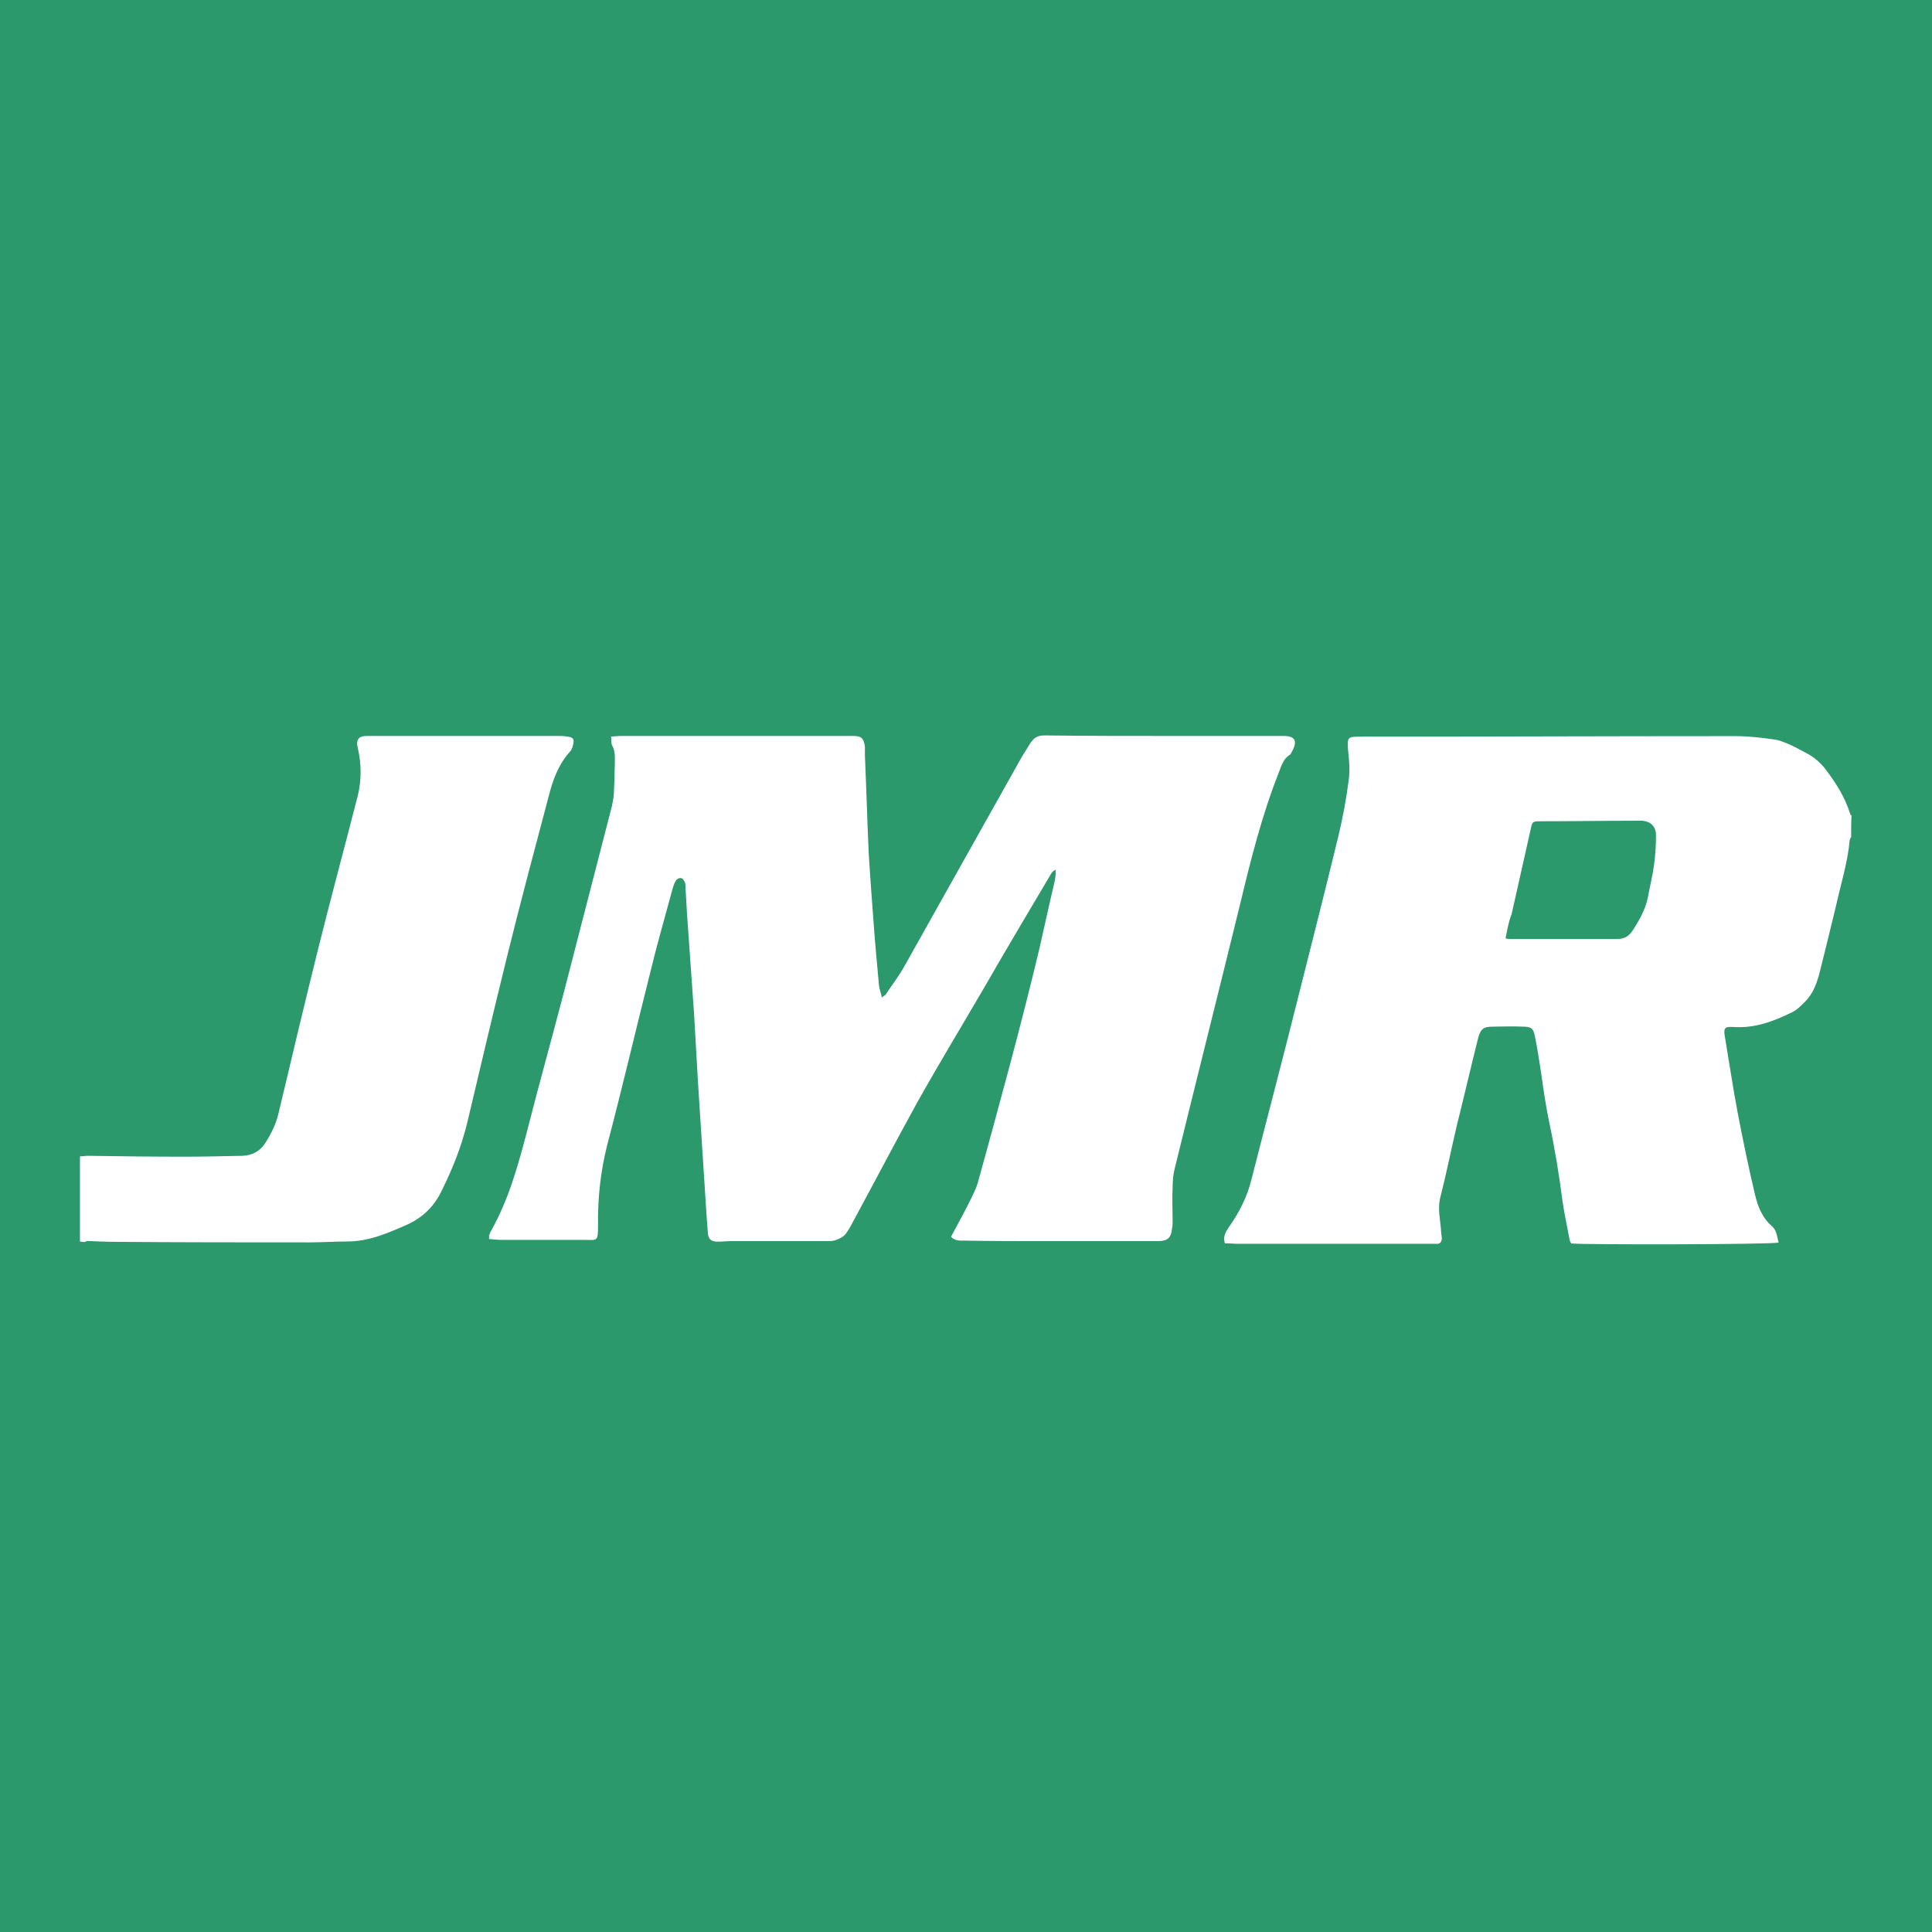
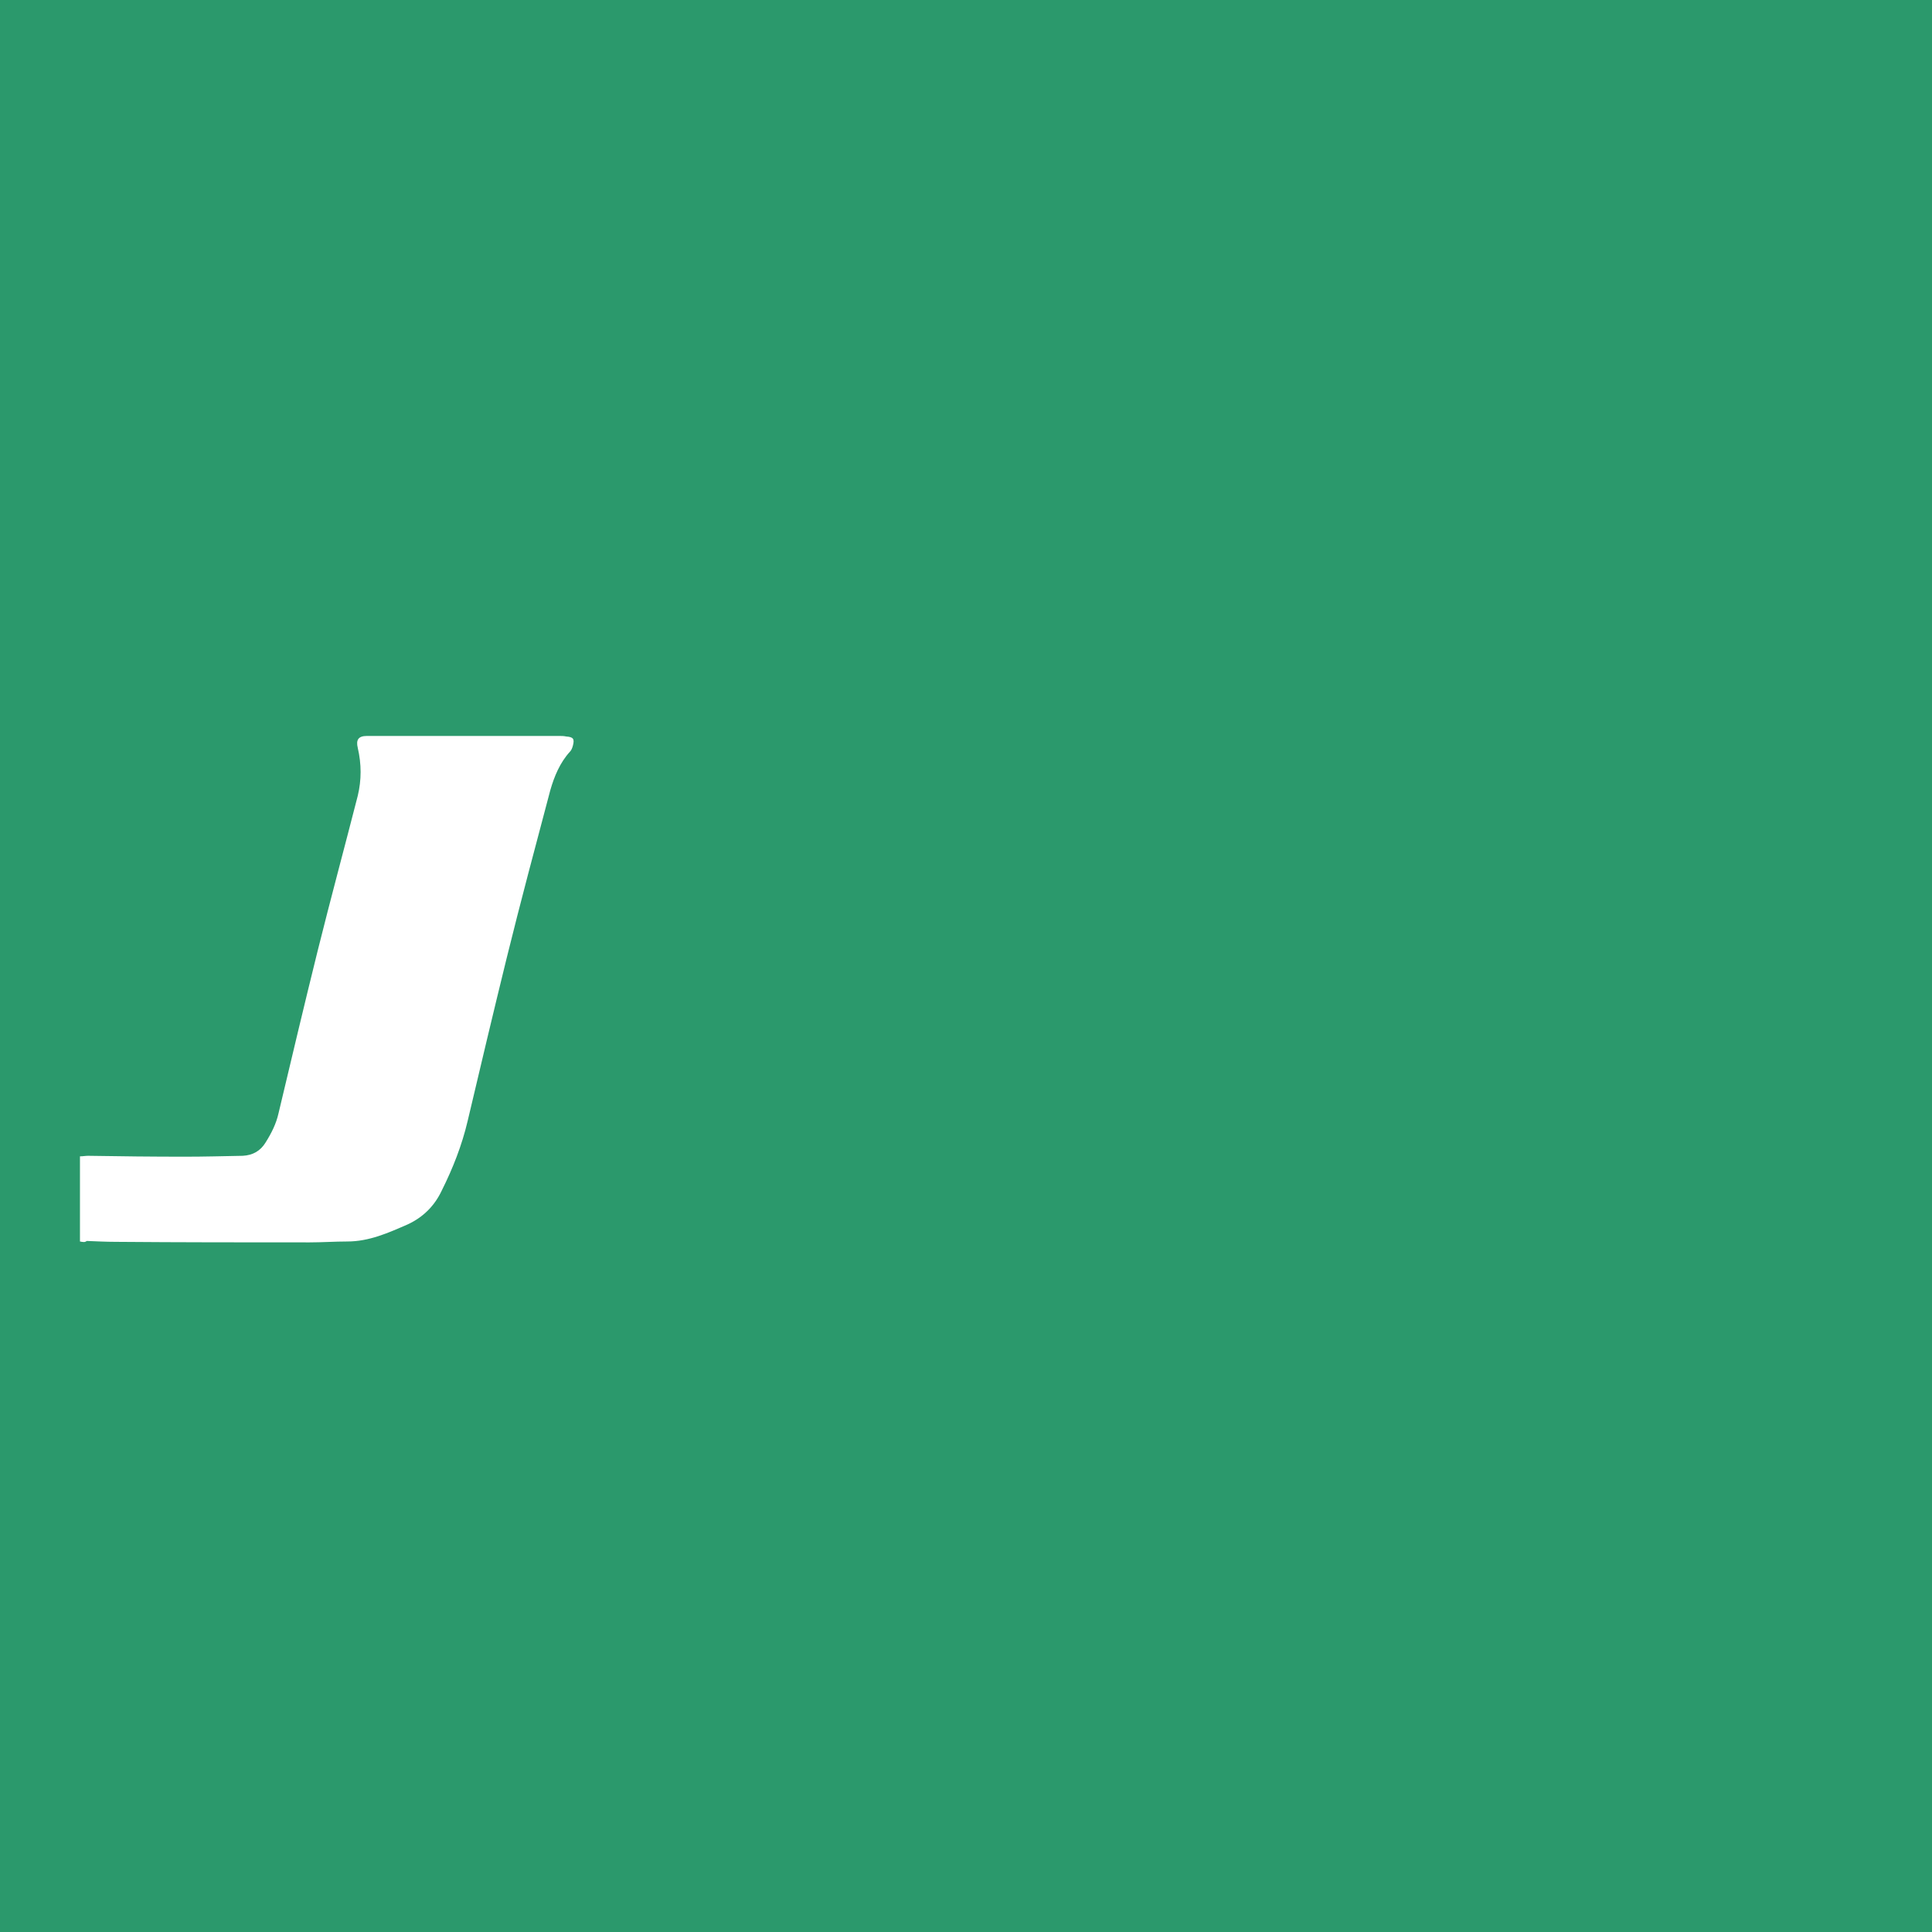
<svg xmlns="http://www.w3.org/2000/svg" version="1.1" id="Layer_1" x="0px" y="0px" viewBox="0 0 1080 1080" style="enable-background:new 0 0 1080 1080;" xml:space="preserve">
  <style type="text/css">
	.st0{fill:#2B996C;}
	.st1{fill:#FFFFFF;}
</style>
  <rect class="st0" width="1080" height="1080" />
-   <path class="st1" d="M1034.8,468c-0.3,0.5-0.8,1.1-0.8,1.6c-1.1,12.3-4.8,24-7.5,36.1c-2.9,12.3-6.1,24.9-9.1,37.1  c-1.6,6.4-3.7,12.6-8.6,17.4c-2.1,2.1-4.3,4.3-6.9,5.6c-10.4,5.1-20.8,9.1-32.9,8.3c-4.8-0.3-5.6,0.5-4.8,5.3  c2.4,14.2,4.5,28.6,7.2,42.8c2.9,15.2,6.1,30.5,9.6,45.4c1.6,6.7,4,13.1,9.6,17.9c2.7,2.4,2.7,5.9,3.7,9.1  c-3.5,1.1-108.5,1.3-116,0.5c-0.3-0.5-0.5-1.1-0.8-1.6c-1.3-7.2-2.9-14.4-4-21.6c-1.9-15-4.3-29.7-7.5-44.6  c-1.9-9.1-3.2-18.2-4.5-27.5c-1.1-6.9-2.1-13.9-3.5-20.6c-0.8-4.3-2.1-5.3-6.7-5.3c-5.6-0.3-11.2,0-16.8,0c-5.3,0-6.9,1.3-8.3,6.7  c-4,16-7.7,32.1-11.8,48.4c-3.2,13.6-5.9,27.3-9.4,40.9c-1.3,5.9,0,11.5,0.5,17.1c0,1.6,0.3,3.2,0.5,5.1c0,2.1-1.1,3.5-3.2,3.2  c-0.8,0-1.9,0-2.7,0c-35.8,0-71.9,0-107.7,0c-2.7,0-5.1-0.3-7.7-0.3c-1.1-3.7,0.3-6.1,2.1-8.8c5.9-8.3,10.4-17.1,12.8-27  c8.8-34.5,17.9-68.9,26.5-103.4c7.5-29.7,15-59.3,22.2-89c2.4-10.2,4.3-20.3,5.6-30.5c0.8-5.6,0.3-11.2-0.3-16.8  c-0.5-7.5-0.5-7.7,7.2-7.7c69.7,0,139.5-0.3,209.2-0.3c7.2,0,14.4,0.8,21.9,1.9c2.7,0.3,5.6,1.6,8.3,2.7c2.9,1.3,5.9,2.9,8.8,4.5  c4.3,2.1,8,5.1,11,8.8c5.9,7.7,11.2,15.8,14.2,25.4c0,0.5,0.5,0.8,0.8,1.1C1034.8,459.9,1034.8,464,1034.8,468z M841.6,524.6  c1.6,0.3,2.1,0.3,2.7,0.3c20,0,39.8,0,59.9,0c3.7,0,6.4-1.6,8.3-4.5c3.7-5.6,7.2-11.8,8.6-18.4c1.1-6.1,2.7-12.3,3.5-18.4  c0.8-5.6,1.1-11.2,1.1-16.8c0-4.8-2.9-7.5-7.5-8c-1.1,0-2.1,0-3.2,0c-18.2,0-36.3,0.3-54.2,0.3c-4,0-4.3,0.3-5.1,4.3  c-3.5,15.8-7.2,31.8-10.7,47.6C843.4,515,842.6,519.5,841.6,524.6z" />
-   <path class="st1" d="M531.6,691.4c4-7.5,8-14.7,11.5-21.9c1.3-2.7,2.7-5.6,3.5-8.3c12-43.6,24-87.1,34.5-131.2  c2.9-12.6,5.6-25.4,8.6-37.9c0.3-1.9,0.5-3.5,0.5-5.9c-2.1,0.8-2.7,2.4-3.5,3.7c-12.3,20.8-24.6,41.4-36.6,62.3  c-12.3,21.1-25.1,42.2-37.1,63.6c-12.8,23.2-25.1,46.8-37.7,70c-1.3,2.1-2.4,4.5-4.8,5.9s-4.5,2.1-7.2,2.1c-18.2,0-36.6,0-54.8,0  c-2.4,0-4.8,0.3-7.2,0.3c-3.7,0-5.3-1.3-5.6-4.8c-0.3-3.7-0.5-7.2-0.8-11c-1.3-20.6-2.7-41.4-4-62c-1.1-16.6-1.9-32.9-2.9-49.4  c-1.3-19-2.7-37.7-4-56.7c-0.3-4.8-0.5-9.4-0.8-14.2c0-0.8,0-1.9-0.3-2.7c-0.5-1.1-1.3-2.4-2.1-2.4c-1.1-0.3-2.4,0.5-2.9,1.3  c-1.1,1.6-1.6,3.5-2.1,5.3c-4.3,15.8-8.8,31.5-12.6,47.3c-8,31.8-15.5,63.9-23.8,95.4c-3.7,14.7-5.3,29.7-5.1,44.9c0,9.4-0.5,8-8,8  c-15.5,0-30.7,0-46.2,0c-2.1,0-4.5-0.3-6.7-0.5c0-1.1,0-1.3,0-1.9c0.3-0.8,0.5-1.3,0.8-2.1c10.2-17.9,15.5-37.4,20.6-56.9  c6.4-25.1,13.4-50.2,20-75.4c9.1-35.3,18.2-70.5,27.3-105.8c0.5-2.7,1.1-5.3,1.1-8c0.3-5.3,0.3-10.7,0.5-15.8  c0-3.5,0.3-6.9-1.6-10.2c-0.5-1.1-0.3-2.9-0.5-4.8c2.1,0,3.7-0.3,5.3-0.3c34.2,0,68.4,0,102.9,0c9.1,0,17.9,0,27,0  c4.8,0,6.1,1.3,6.7,6.1c0,1.6,0,3.2,0,5.1c0.8,17.9,1.3,36.1,2.1,54c0.8,13.6,1.9,27.5,2.9,41.2c0.8,11.2,1.9,22.2,2.9,33.4  c0.3,2.1,1.1,4,1.6,6.4c1.3-1.1,2.1-1.3,2.4-2.1c3.5-5.3,7.5-10.4,10.4-15.8c21.6-38.5,43.3-77.2,64.9-115.7  c1.6-2.9,3.5-5.6,5.3-8.6c1.9-2.9,4-4.3,7.7-4.3c23.8,0.3,47.6,0.3,71.3,0.3c20.8,0,41.7,0,62.5,0c6.4,0,8,2.7,4.8,8.6  c-0.5,0.8-0.8,1.9-1.6,2.1c-3.5,2.4-4.5,6.4-5.9,9.9c-9.6,24.3-15.8,49.4-21.9,74.8c-12,48.9-24.3,97.8-36.3,146.7  c-0.8,3.2-1.1,6.9-1.1,10.4c-0.3,6.1,0,12.3,0,18.7c0,1.3,0,2.7-0.3,4c-0.5,5.3-2.4,7.2-8,7.2c-20.8,0-41.7,0-62.5,0  c-15.2,0-30.5,0-45.7-0.3C536.7,693.5,534,693.8,531.6,691.4z" />
  <path class="st1" d="M44.7,694c0-16,0-31.5,0-47.6c1.6,0,3.2-0.3,4.5-0.3c18.2,0.3,36.3,0.5,54.2,0.5c10.7,0,21.6-0.3,32.3-0.5  c5.6-0.3,9.9-2.7,12.8-7.5c3.2-5.1,5.9-10.4,7.2-16.3c7.2-30.2,14.4-60.7,21.9-90.9c7.2-28.9,15-57.7,22.4-86.6  c2.1-8.8,2.1-17.6,0-26.7c-1.1-4.5,0.3-6.7,5.1-6.7c35.8,0,71.6,0,107.4,0c1.3,0,2.7,0,4,0.3c4,0.3,4.8,1.3,3.7,5.3  c-0.3,1.1-0.8,2.4-1.6,3.2c-5.6,6.1-8.8,13.9-11,21.6c-8.3,31.3-16.6,62.3-24.3,93.5c-7.5,30.5-14.7,60.9-21.9,91.4  c-3.2,13.6-8.3,26.5-14.4,38.7c-4,8.6-10.4,15-19,19c-11,4.8-21.6,9.6-33.9,9.6c-6.9,0-13.9,0.5-21.1,0.5c-36.1,0-72.1,0-108.2-0.3  c-5.6,0-11-0.3-16.3-0.5C47.4,694.6,46.3,694.3,44.7,694z" />
</svg>